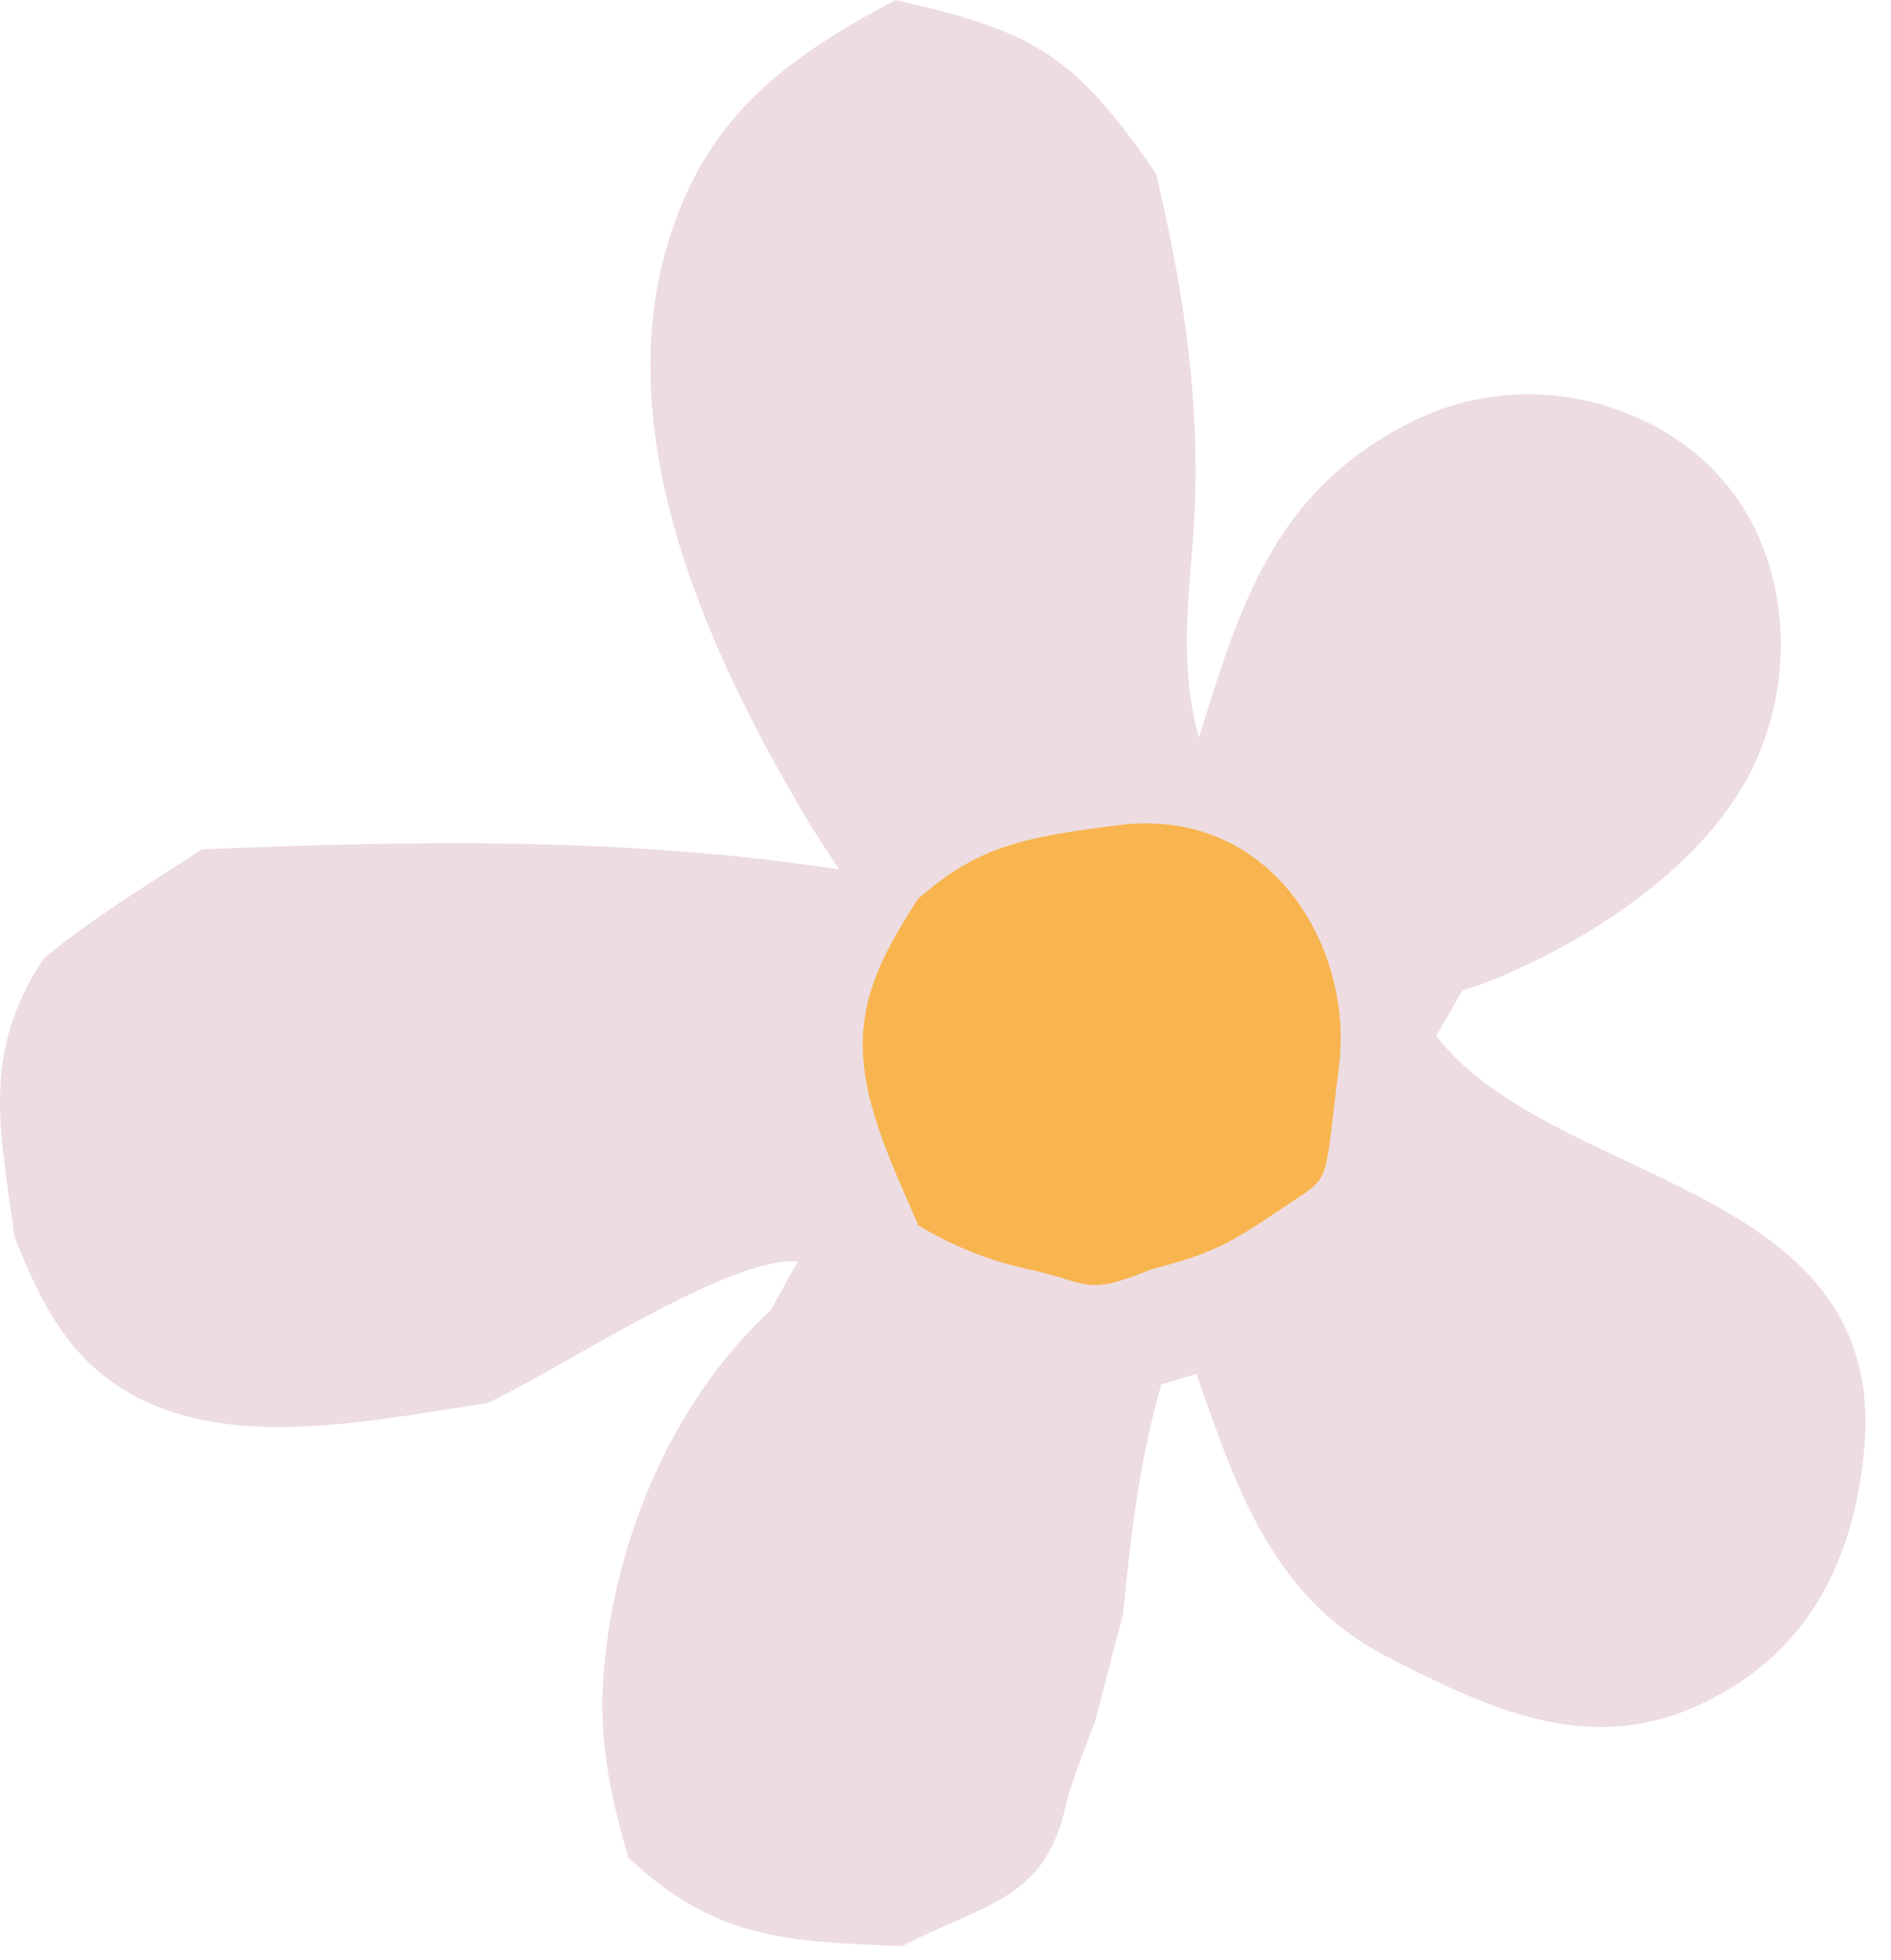
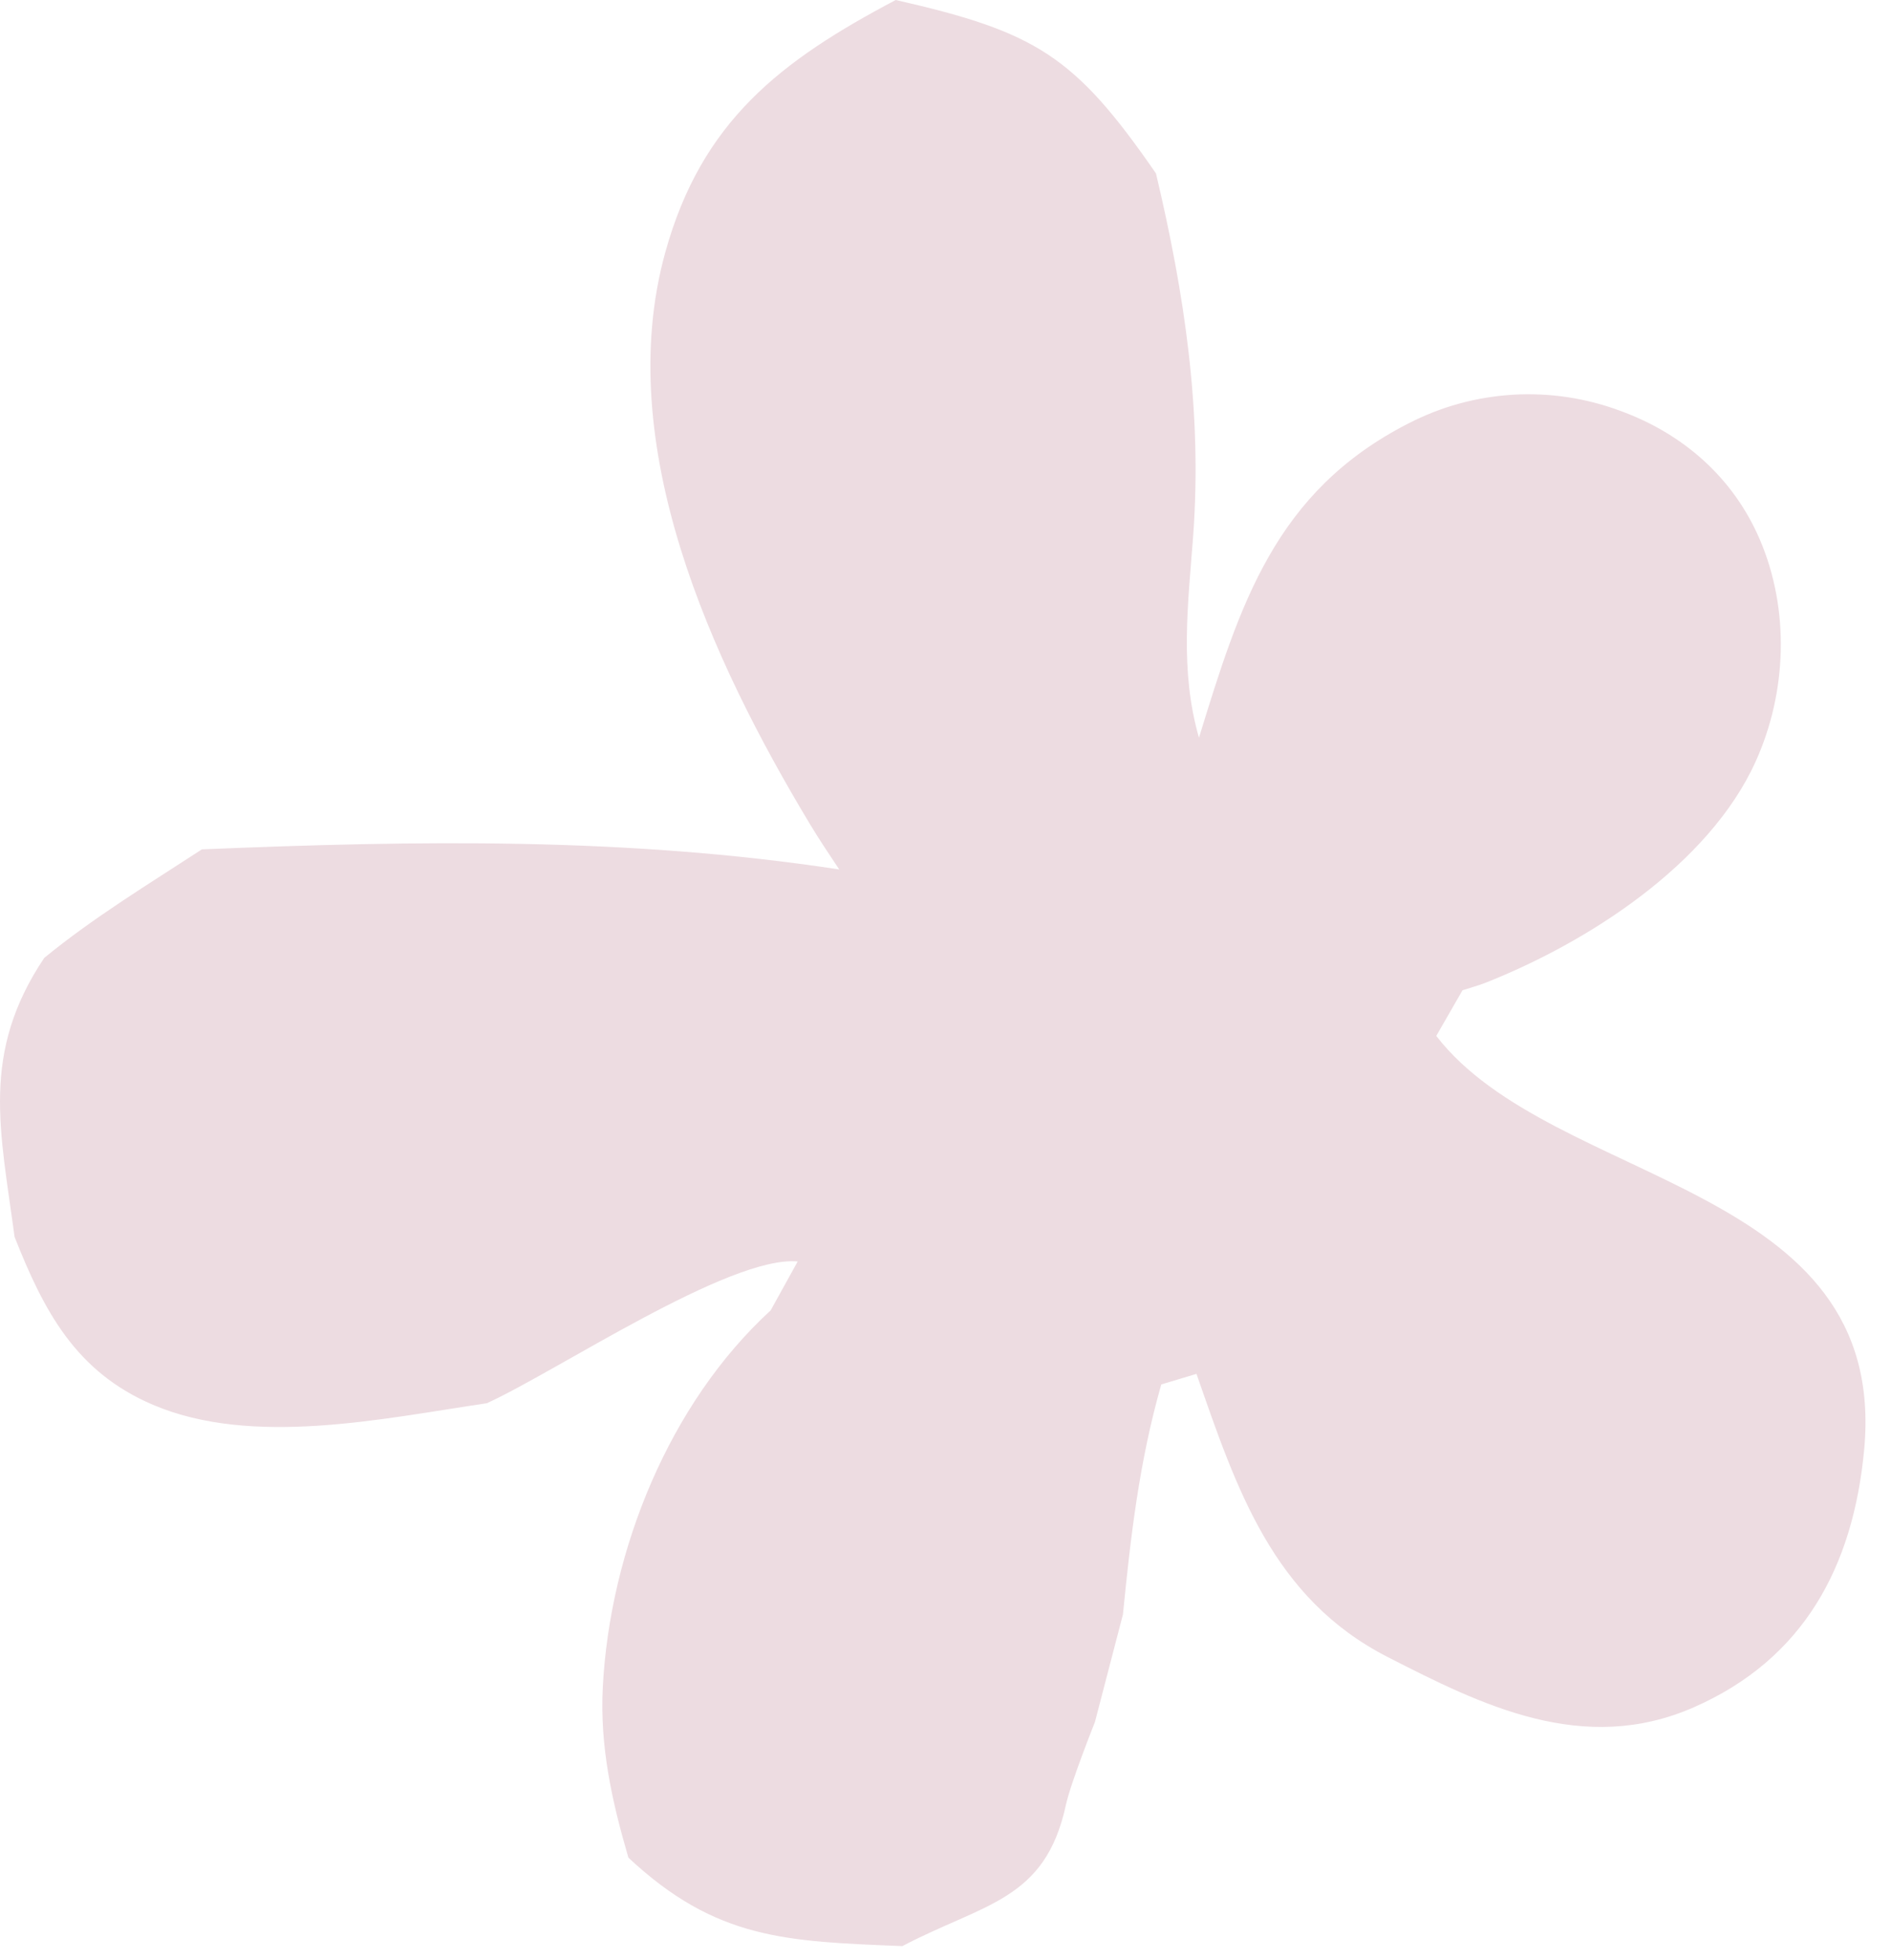
<svg xmlns="http://www.w3.org/2000/svg" width="55" height="57" viewBox="0 0 55 57" fill="none">
  <path d="M26.053 0C30.127 0.927 31.256 1.617 33.622 5.044C34.452 8.552 34.964 11.932 34.706 15.553C34.555 17.572 34.306 19.476 34.872 21.455C36.061 17.59 37.076 14.301 40.962 12.316C41.197 12.195 41.438 12.086 41.685 11.989C41.931 11.892 42.182 11.809 42.438 11.739C42.693 11.669 42.951 11.612 43.213 11.569C43.474 11.526 43.737 11.496 44.001 11.48C44.265 11.464 44.53 11.462 44.795 11.474C45.059 11.485 45.323 11.511 45.585 11.55C45.846 11.589 46.105 11.642 46.362 11.708C46.618 11.774 46.871 11.853 47.119 11.946C48.949 12.609 50.412 13.889 51.184 15.69C52.059 17.73 51.974 20.137 51.062 22.15C49.704 25.151 46.162 27.417 43.189 28.588C42.977 28.671 42.755 28.728 42.538 28.799L41.774 30.127C45.171 34.529 54.967 34.365 54.217 42.187C53.895 45.554 52.469 48.246 49.266 49.652C46.039 51.068 43.077 49.579 40.363 48.192C37.014 46.481 35.961 43.289 34.8 39.956L33.776 40.263C33.138 42.497 32.888 44.654 32.661 46.952L31.846 50.082C31.846 50.082 31.142 51.844 31 52.5C30.398 55.28 28.617 55.352 26.245 56.598C22.855 56.461 20.829 56.41 18.278 54.027C17.797 52.386 17.442 50.783 17.533 49.058C17.742 45.087 19.462 40.817 22.415 38.109L23.201 36.687C21.219 36.507 16.195 39.884 14.159 40.81C11.148 41.253 7.348 42.092 4.446 40.854C2.206 39.899 1.276 38.131 0.424 35.972C0.007 32.859 -0.567 30.626 1.287 27.858C2.72 26.684 4.32 25.713 5.872 24.702C12.12 24.443 18.211 24.341 24.409 25.286C24.118 24.848 23.824 24.412 23.554 23.962C20.699 19.215 17.798 12.941 19.35 7.338C20.407 3.525 22.699 1.769 26.053 0Z" fill="#EDDCE1" />
-   <path d="M32.5 24C36.976 23.422 39.383 27.56 38.942 31.03C38.5 34.5 38.75 34.167 37.5 35C36 36 35.5 36.406 33.5 36.91C31.515 37.717 31.74 37.305 29.897 36.91C29.334 36.787 28.785 36.619 28.251 36.406C27.715 36.192 27.202 35.936 26.71 35.637C26.189 34.428 25.594 33.176 25.285 31.894C24.722 29.559 25.464 28.067 26.692 26.151C28.448 24.597 29.791 24.35 32.5 24Z" fill="#F8B54F" />
</svg>